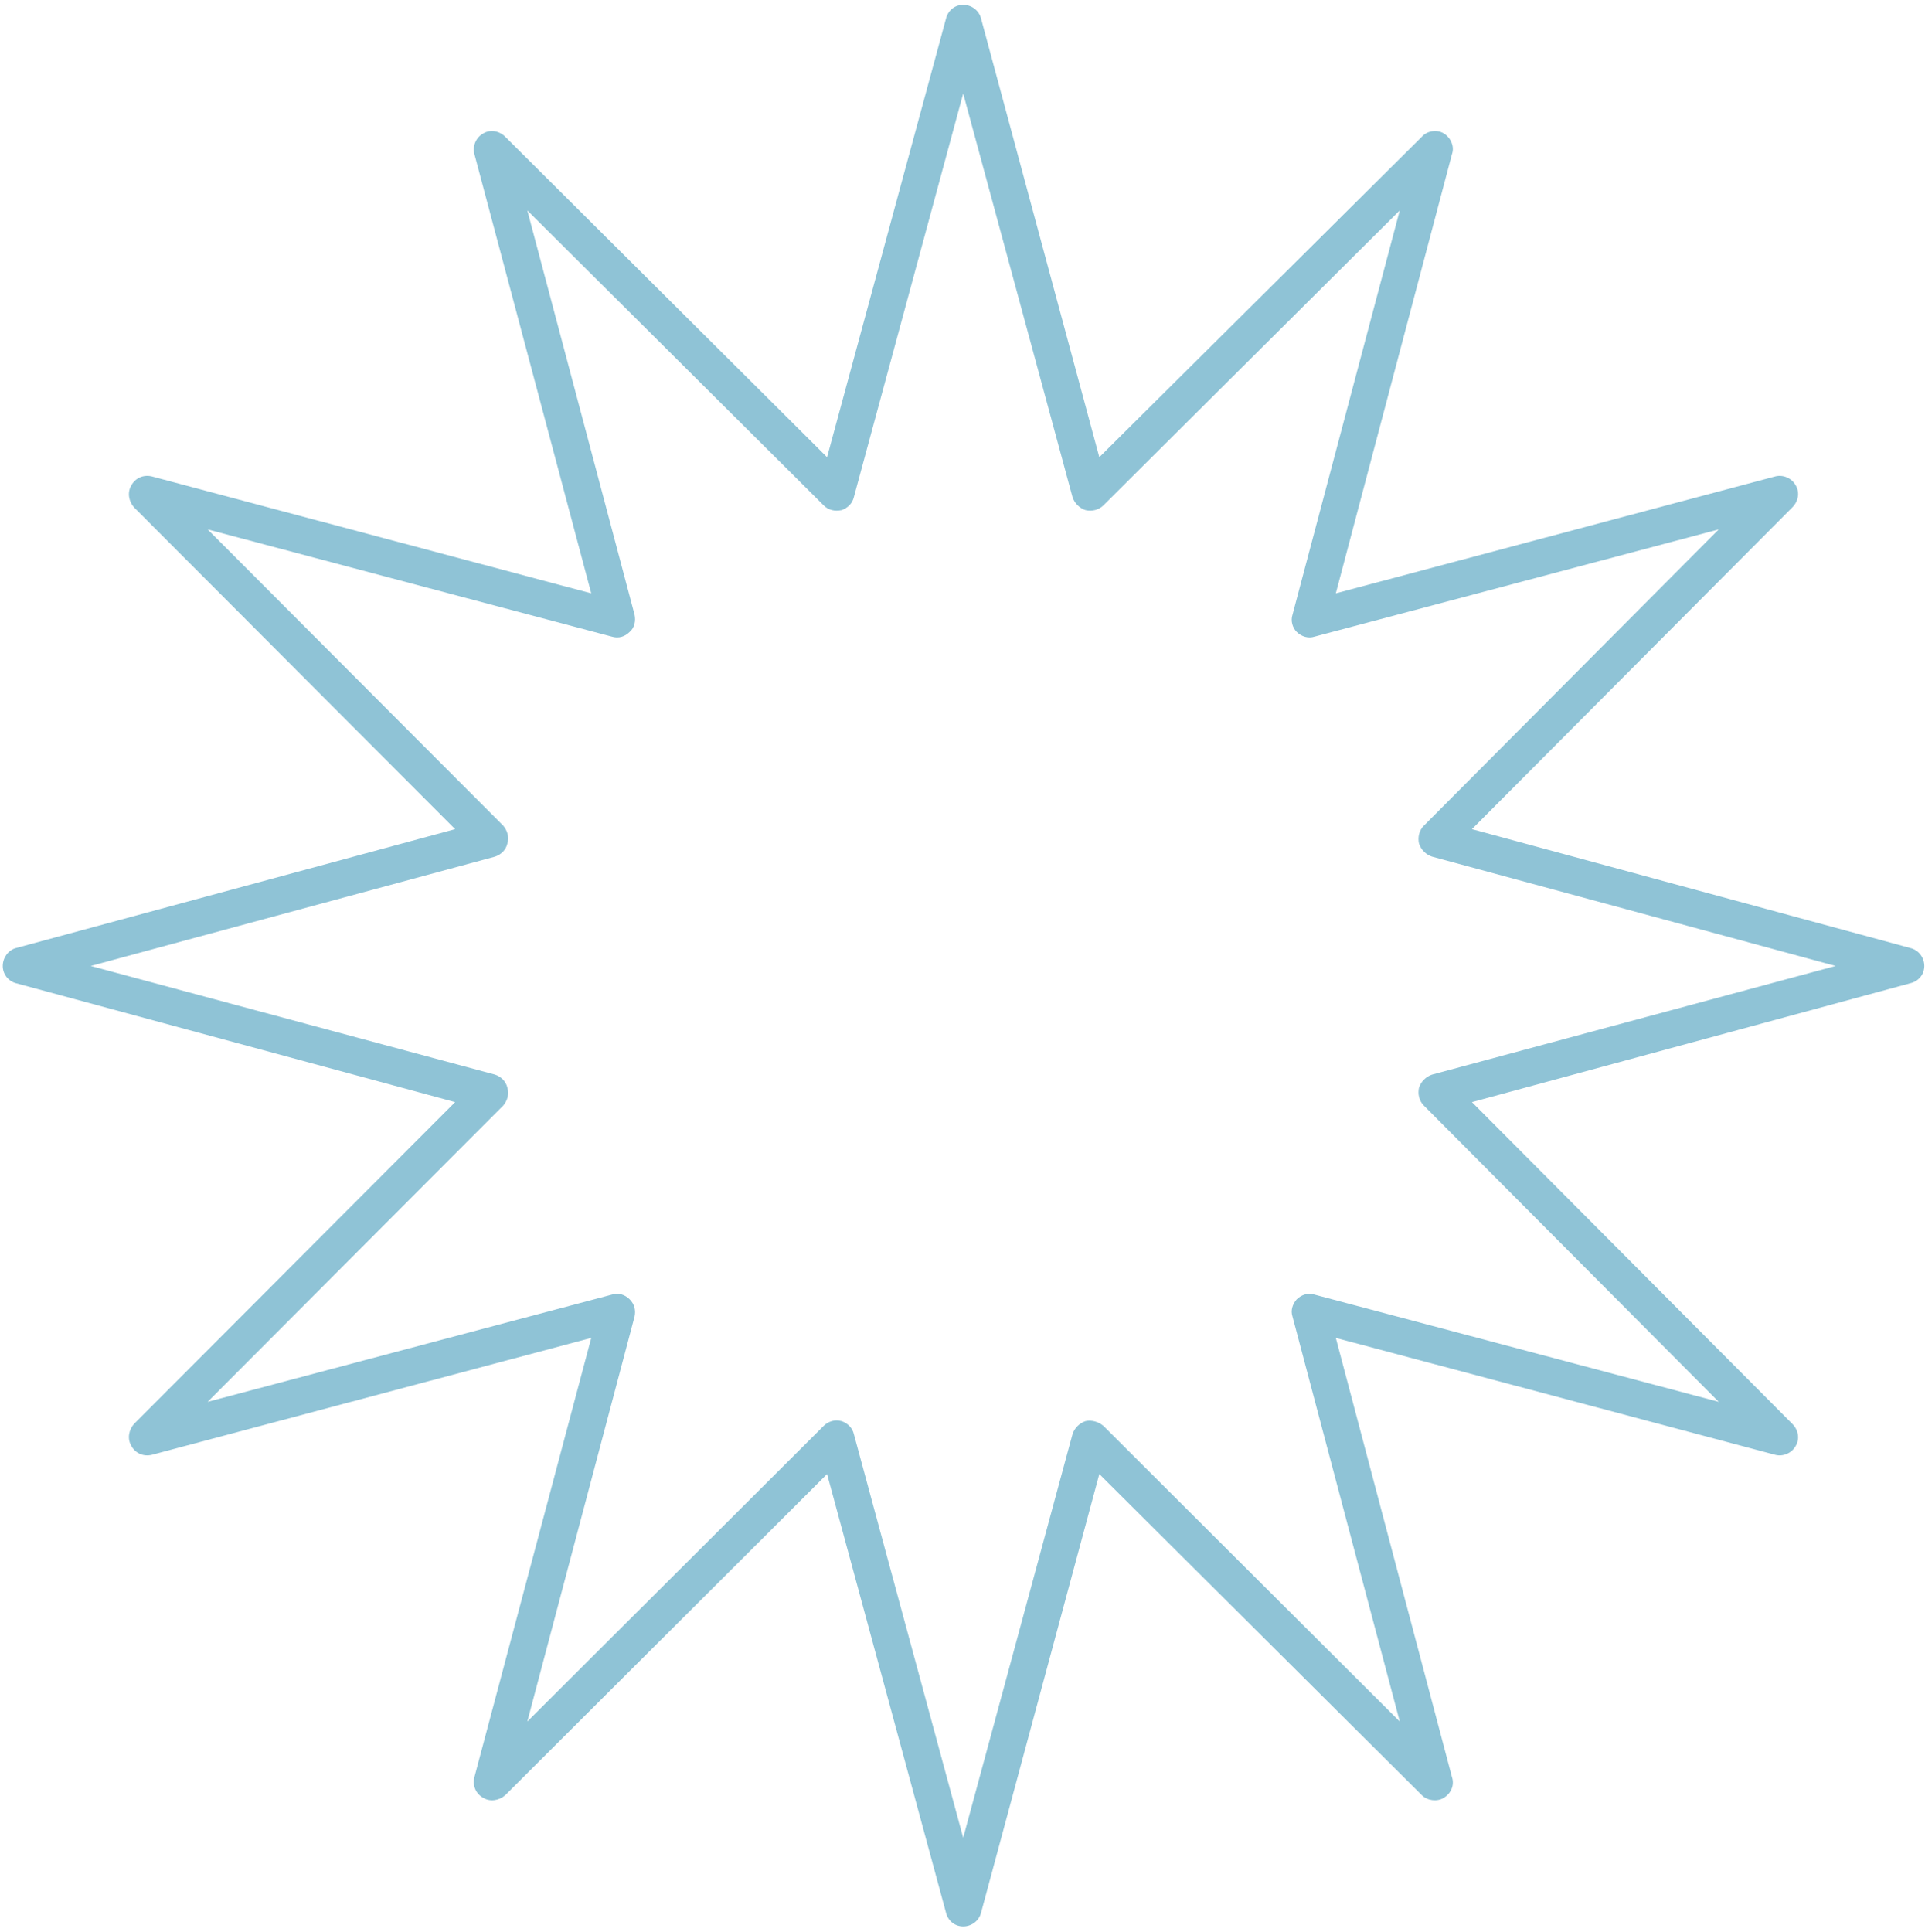
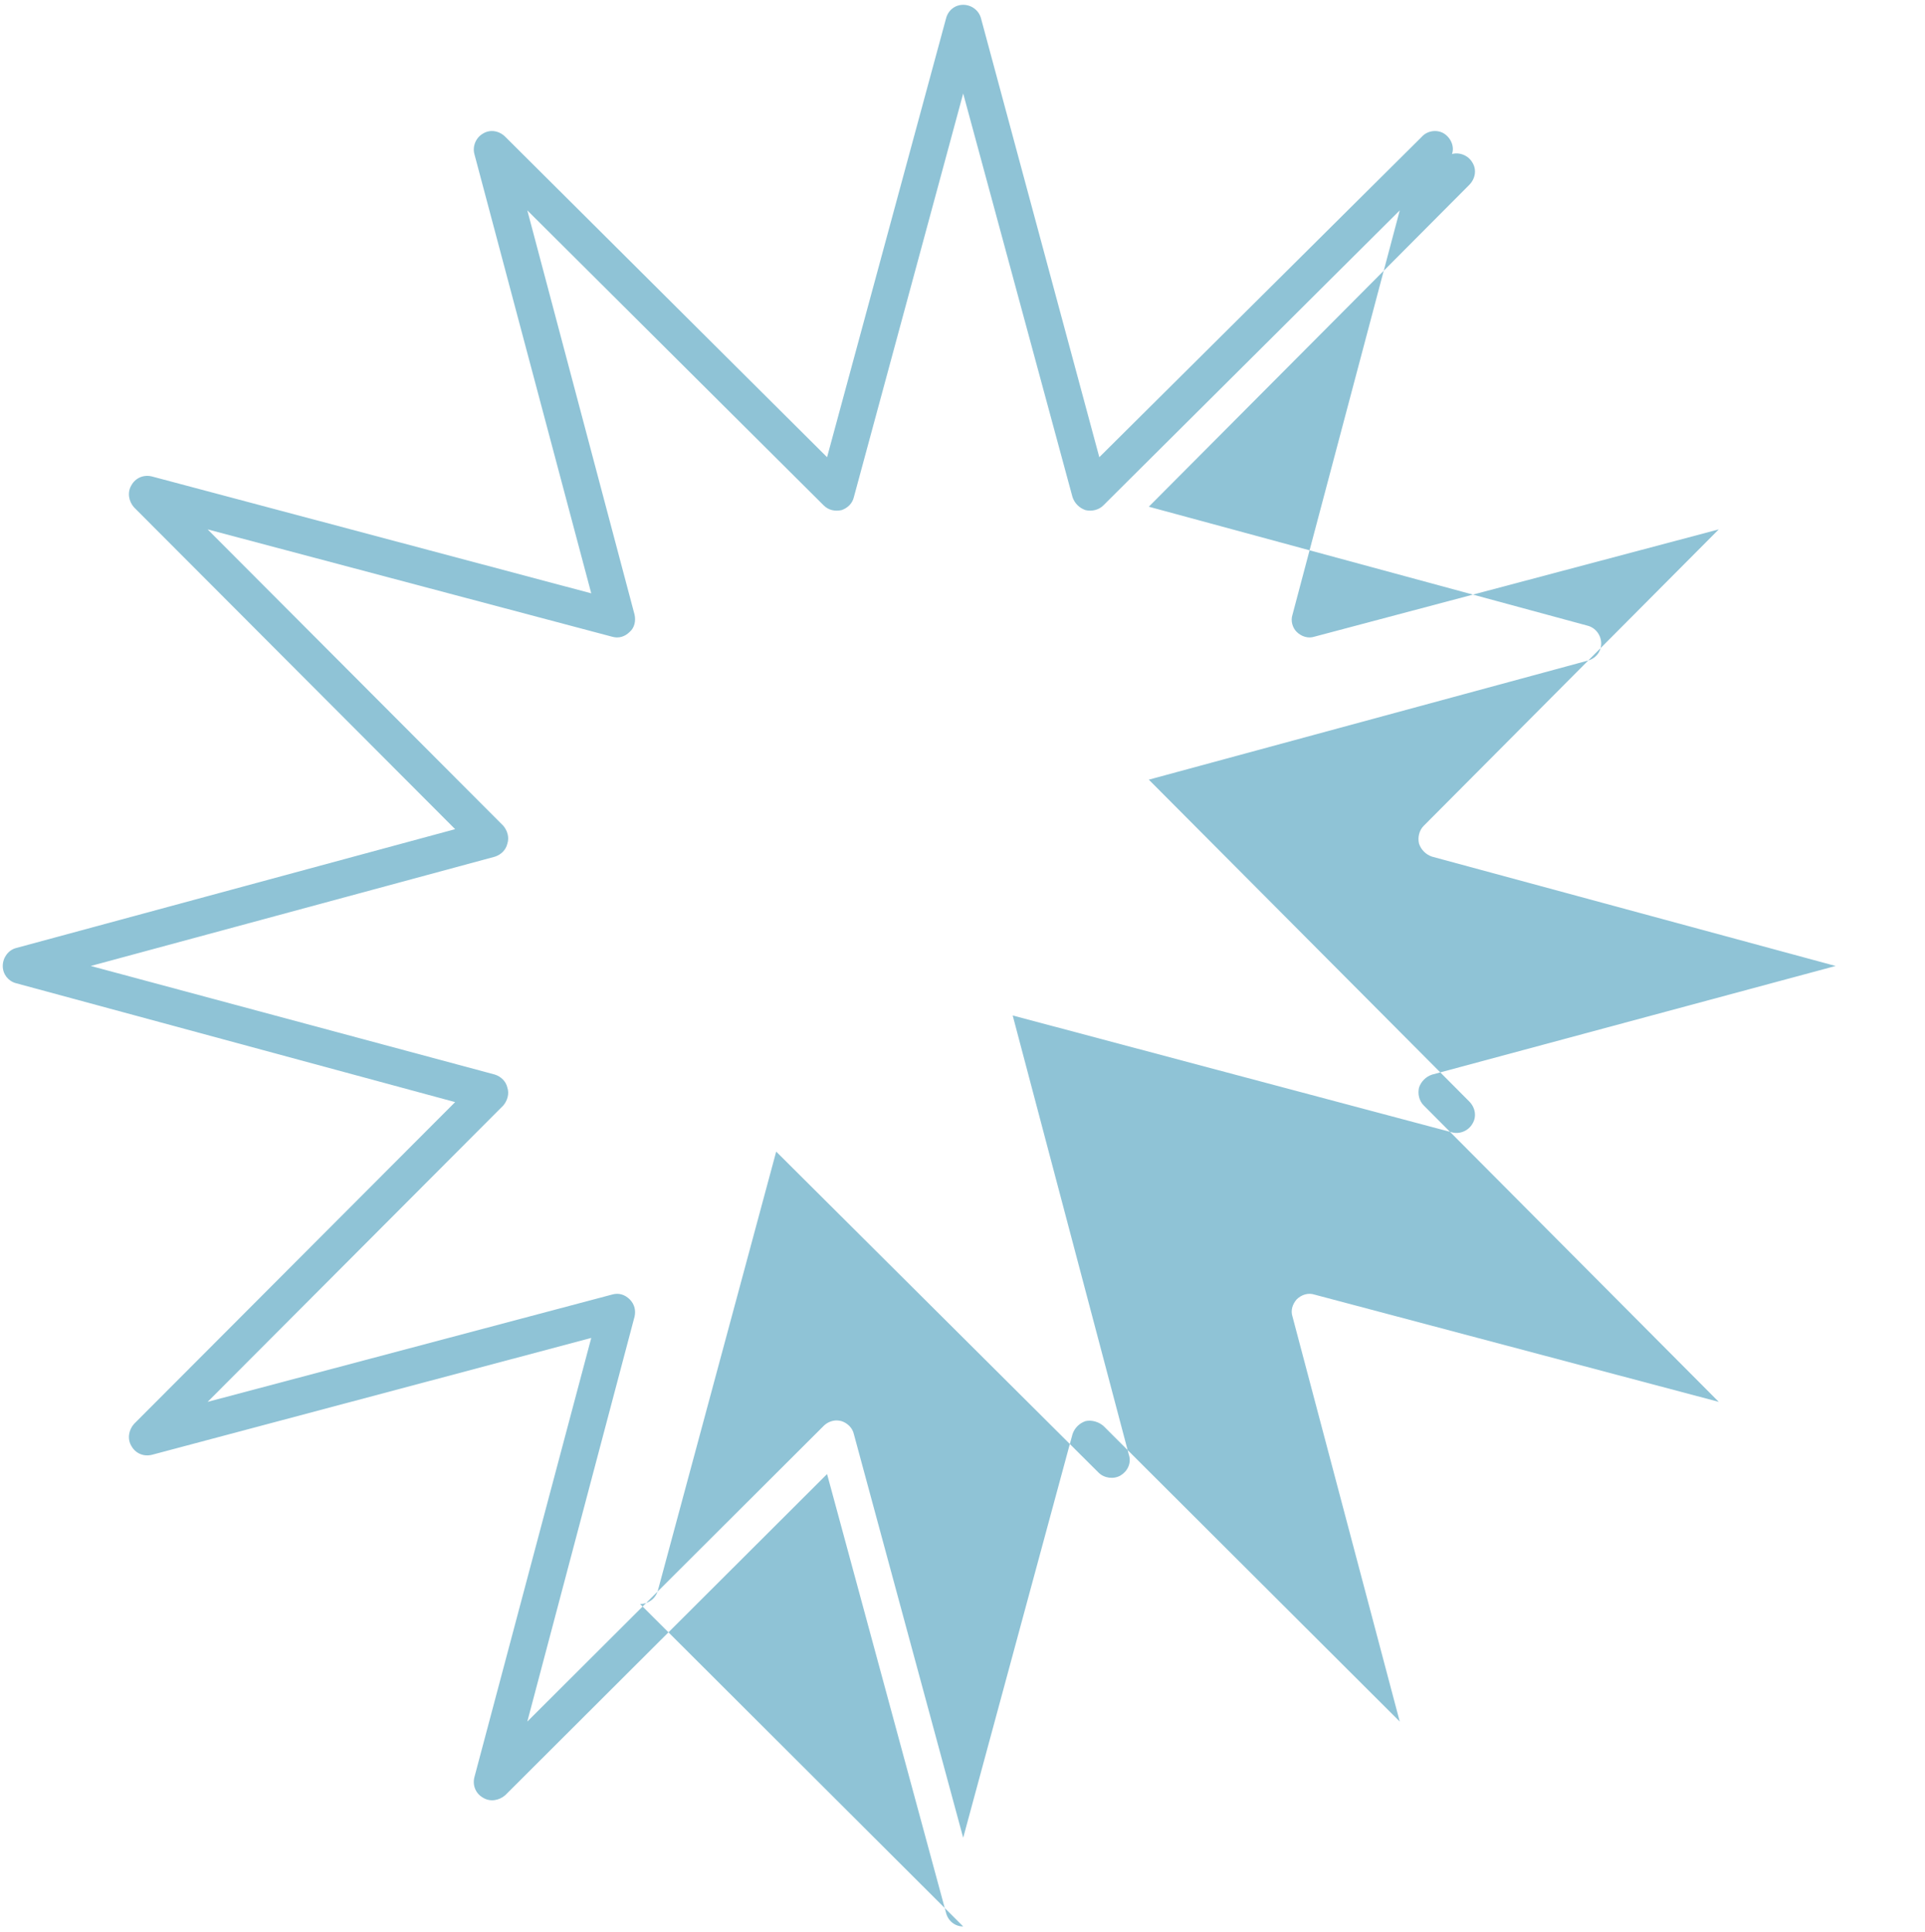
<svg xmlns="http://www.w3.org/2000/svg" version="1.2" viewBox="0 0 280 281" width="280" height="281">
  <title>overloaded</title>
  <style>
		.s0 { fill: #8fc3d6 } 
	</style>
-   <path id="overloaded" fill-rule="evenodd" class="s0" d="m140.1 280.2c-1.2 0-2.2-0.8-2.5-2l-17.3-63.8-46.8 46.7c-0.9 0.8-2.2 1-3.2 0.4-1.1-0.6-1.6-1.8-1.3-3l17-63.9-63.9 17c-1.2 0.3-2.4-0.2-3-1.3-0.6-1-0.4-2.3 0.4-3.2l46.7-46.8-63.9-17.3c-1.1-0.3-1.9-1.3-1.9-2.5 0-1.2 0.8-2.3 1.9-2.6l63.9-17.3-46.7-46.8c-0.8-0.9-1-2.2-0.4-3.2 0.6-1.1 1.8-1.6 3-1.3l63.9 17-17-63.9c-0.3-1.1 0.2-2.4 1.3-3 1-0.6 2.3-0.4 3.2 0.5l46.8 46.6 17.3-63.8c0.3-1.2 1.3-2 2.5-2 1.2 0 2.3 0.8 2.6 2l17.2 63.8 46.9-46.6c0.8-0.9 2.2-1.1 3.2-0.5 1 0.6 1.6 1.9 1.2 3l-16.9 63.9 63.9-17c1.1-0.3 2.4 0.2 3 1.3 0.6 1 0.4 2.3-0.5 3.2l-46.6 46.8 63.8 17.3c1.2 0.3 2 1.4 2 2.6 0 1.2-0.8 2.2-2 2.5l-63.8 17.3 46.6 46.8c0.9 0.9 1.1 2.2 0.5 3.2-0.6 1.1-1.9 1.6-3 1.3l-63.9-17 16.9 63.9c0.4 1.2-0.2 2.4-1.2 3-1 0.6-2.4 0.4-3.2-0.4l-46.9-46.7-17.2 63.8c-0.3 1.2-1.4 2-2.6 2zm-18.4-73.6q0.3 0 0.7 0.1c0.9 0.3 1.6 1 1.8 1.9l15.9 58.7 15.9-58.7c0.3-0.9 1-1.6 1.9-1.9 0.9-0.2 1.9 0.1 2.6 0.7l43.1 43-15.6-58.9c-0.3-0.9 0-1.8 0.6-2.5 0.7-0.7 1.7-1 2.6-0.7l58.8 15.6-42.9-43.1c-0.7-0.7-0.9-1.7-0.7-2.6 0.3-0.9 1-1.6 1.9-1.9l58.7-15.8-58.7-15.9c-0.9-0.3-1.6-1-1.9-1.9-0.2-0.9 0-1.9 0.7-2.6l42.9-43.1-58.8 15.6c-0.9 0.3-1.9 0-2.6-0.7-0.6-0.6-0.9-1.6-0.6-2.5l15.6-58.8-43.1 42.9c-0.7 0.7-1.7 0.9-2.6 0.7-0.9-0.3-1.6-1-1.9-1.9l-15.9-58.7-15.9 58.7c-0.2 0.9-0.9 1.6-1.8 1.9-1 0.2-1.9 0-2.6-0.7l-43.1-42.9 15.6 58.8c0.2 0.9 0 1.9-0.7 2.5-0.7 0.7-1.6 1-2.6 0.7l-58.8-15.6 43 43.1c0.6 0.7 0.9 1.7 0.6 2.6-0.2 0.9-0.9 1.6-1.8 1.9l-58.8 15.9 58.8 15.8c0.9 0.3 1.6 1 1.8 1.9 0.3 0.9 0 1.9-0.6 2.6l-43 43.1 58.8-15.6c1-0.3 1.9 0 2.6 0.7 0.7 0.7 0.9 1.6 0.7 2.5l-15.6 58.9 43.1-43c0.5-0.5 1.2-0.8 1.9-0.8z" />
+   <path id="overloaded" fill-rule="evenodd" class="s0" d="m140.1 280.2c-1.2 0-2.2-0.8-2.5-2l-17.3-63.8-46.8 46.7c-0.9 0.8-2.2 1-3.2 0.4-1.1-0.6-1.6-1.8-1.3-3l17-63.9-63.9 17c-1.2 0.3-2.4-0.2-3-1.3-0.6-1-0.4-2.3 0.4-3.2l46.7-46.8-63.9-17.3c-1.1-0.3-1.9-1.3-1.9-2.5 0-1.2 0.8-2.3 1.9-2.6l63.9-17.3-46.7-46.8c-0.8-0.9-1-2.2-0.4-3.2 0.6-1.1 1.8-1.6 3-1.3l63.9 17-17-63.9c-0.3-1.1 0.2-2.4 1.3-3 1-0.6 2.3-0.4 3.2 0.5l46.8 46.6 17.3-63.8c0.3-1.2 1.3-2 2.5-2 1.2 0 2.3 0.8 2.6 2l17.2 63.8 46.9-46.6c0.8-0.9 2.2-1.1 3.2-0.5 1 0.6 1.6 1.9 1.2 3c1.1-0.3 2.4 0.2 3 1.3 0.6 1 0.4 2.3-0.5 3.2l-46.6 46.8 63.8 17.3c1.2 0.3 2 1.4 2 2.6 0 1.2-0.8 2.2-2 2.5l-63.8 17.3 46.6 46.8c0.9 0.9 1.1 2.2 0.5 3.2-0.6 1.1-1.9 1.6-3 1.3l-63.9-17 16.9 63.9c0.4 1.2-0.2 2.4-1.2 3-1 0.6-2.4 0.4-3.2-0.4l-46.9-46.7-17.2 63.8c-0.3 1.2-1.4 2-2.6 2zm-18.4-73.6q0.3 0 0.7 0.1c0.9 0.3 1.6 1 1.8 1.9l15.9 58.7 15.9-58.7c0.3-0.9 1-1.6 1.9-1.9 0.9-0.2 1.9 0.1 2.6 0.7l43.1 43-15.6-58.9c-0.3-0.9 0-1.8 0.6-2.5 0.7-0.7 1.7-1 2.6-0.7l58.8 15.6-42.9-43.1c-0.7-0.7-0.9-1.7-0.7-2.6 0.3-0.9 1-1.6 1.9-1.9l58.7-15.8-58.7-15.9c-0.9-0.3-1.6-1-1.9-1.9-0.2-0.9 0-1.9 0.7-2.6l42.9-43.1-58.8 15.6c-0.9 0.3-1.9 0-2.6-0.7-0.6-0.6-0.9-1.6-0.6-2.5l15.6-58.8-43.1 42.9c-0.7 0.7-1.7 0.9-2.6 0.7-0.9-0.3-1.6-1-1.9-1.9l-15.9-58.7-15.9 58.7c-0.2 0.9-0.9 1.6-1.8 1.9-1 0.2-1.9 0-2.6-0.7l-43.1-42.9 15.6 58.8c0.2 0.9 0 1.9-0.7 2.5-0.7 0.7-1.6 1-2.6 0.7l-58.8-15.6 43 43.1c0.6 0.7 0.9 1.7 0.6 2.6-0.2 0.9-0.9 1.6-1.8 1.9l-58.8 15.9 58.8 15.8c0.9 0.3 1.6 1 1.8 1.9 0.3 0.9 0 1.9-0.6 2.6l-43 43.1 58.8-15.6c1-0.3 1.9 0 2.6 0.7 0.7 0.7 0.9 1.6 0.7 2.5l-15.6 58.9 43.1-43c0.5-0.5 1.2-0.8 1.9-0.8z" />
</svg>